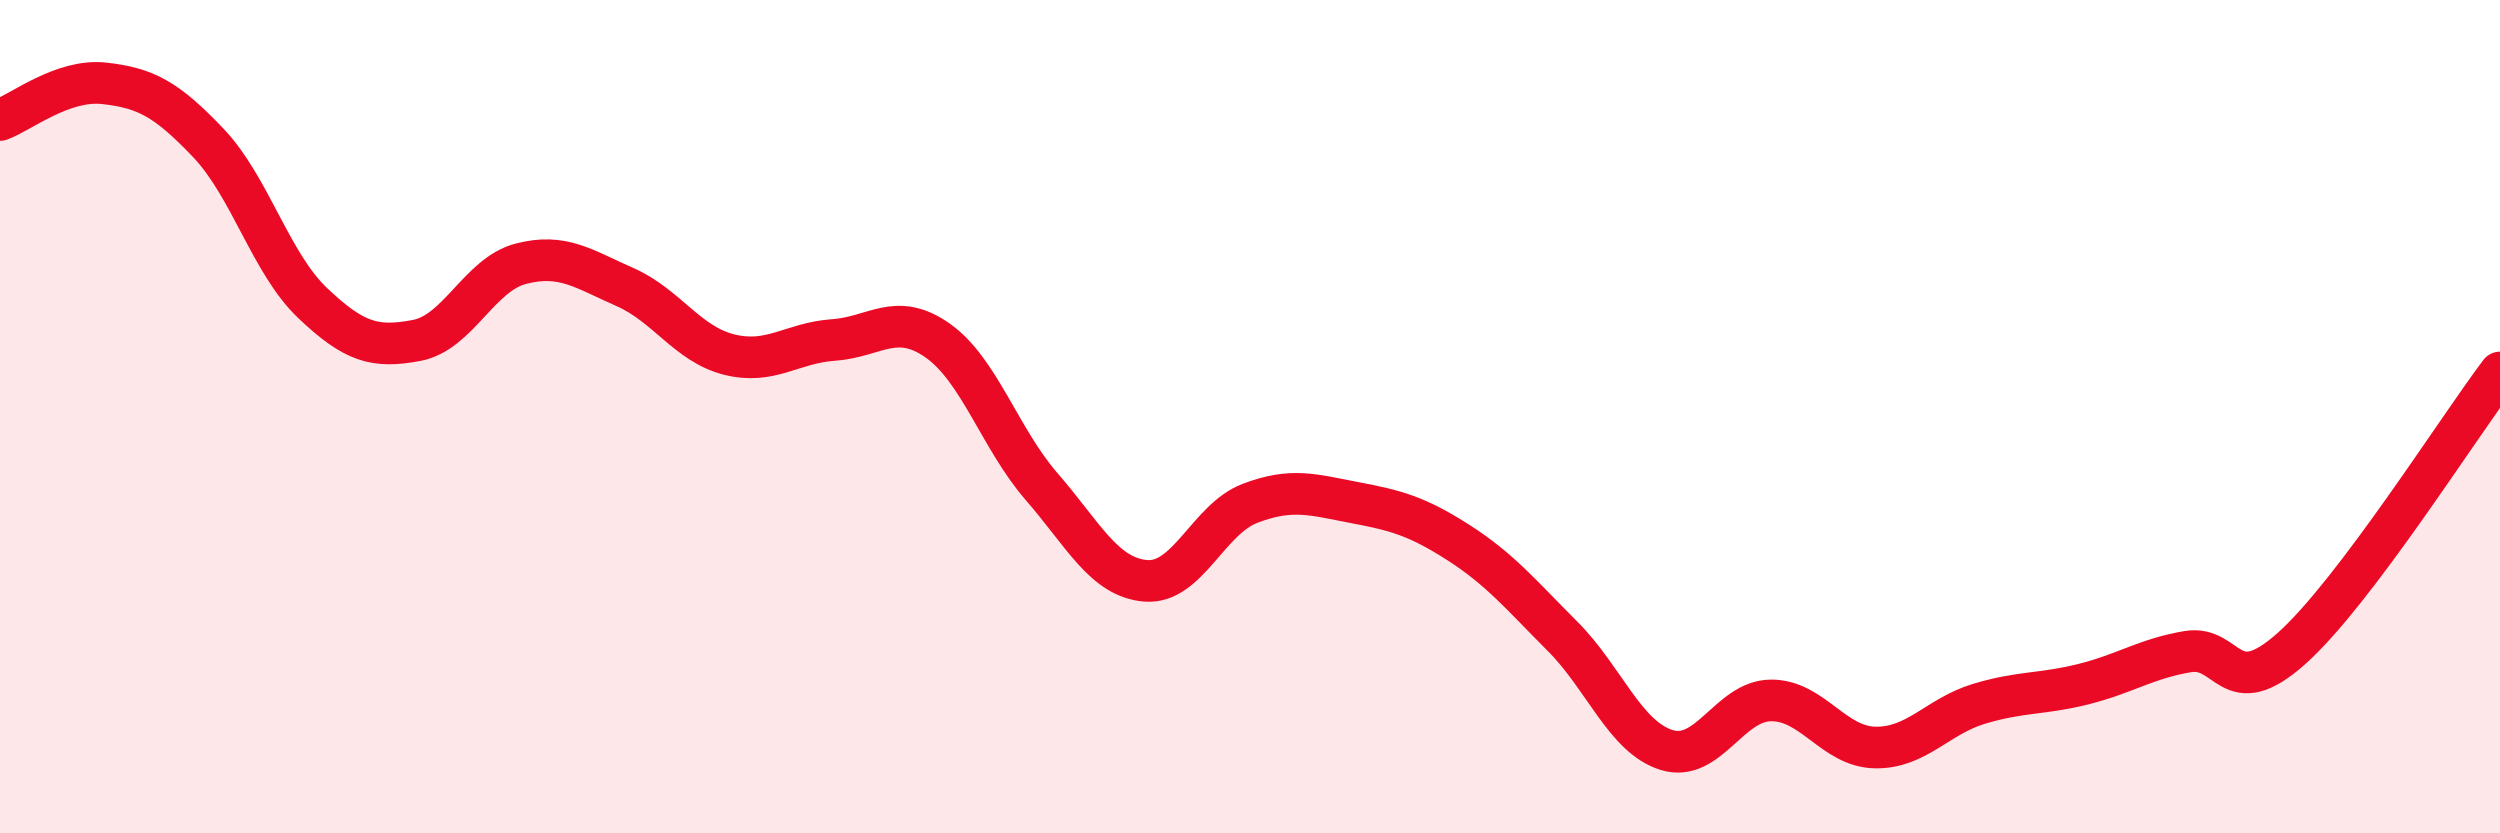
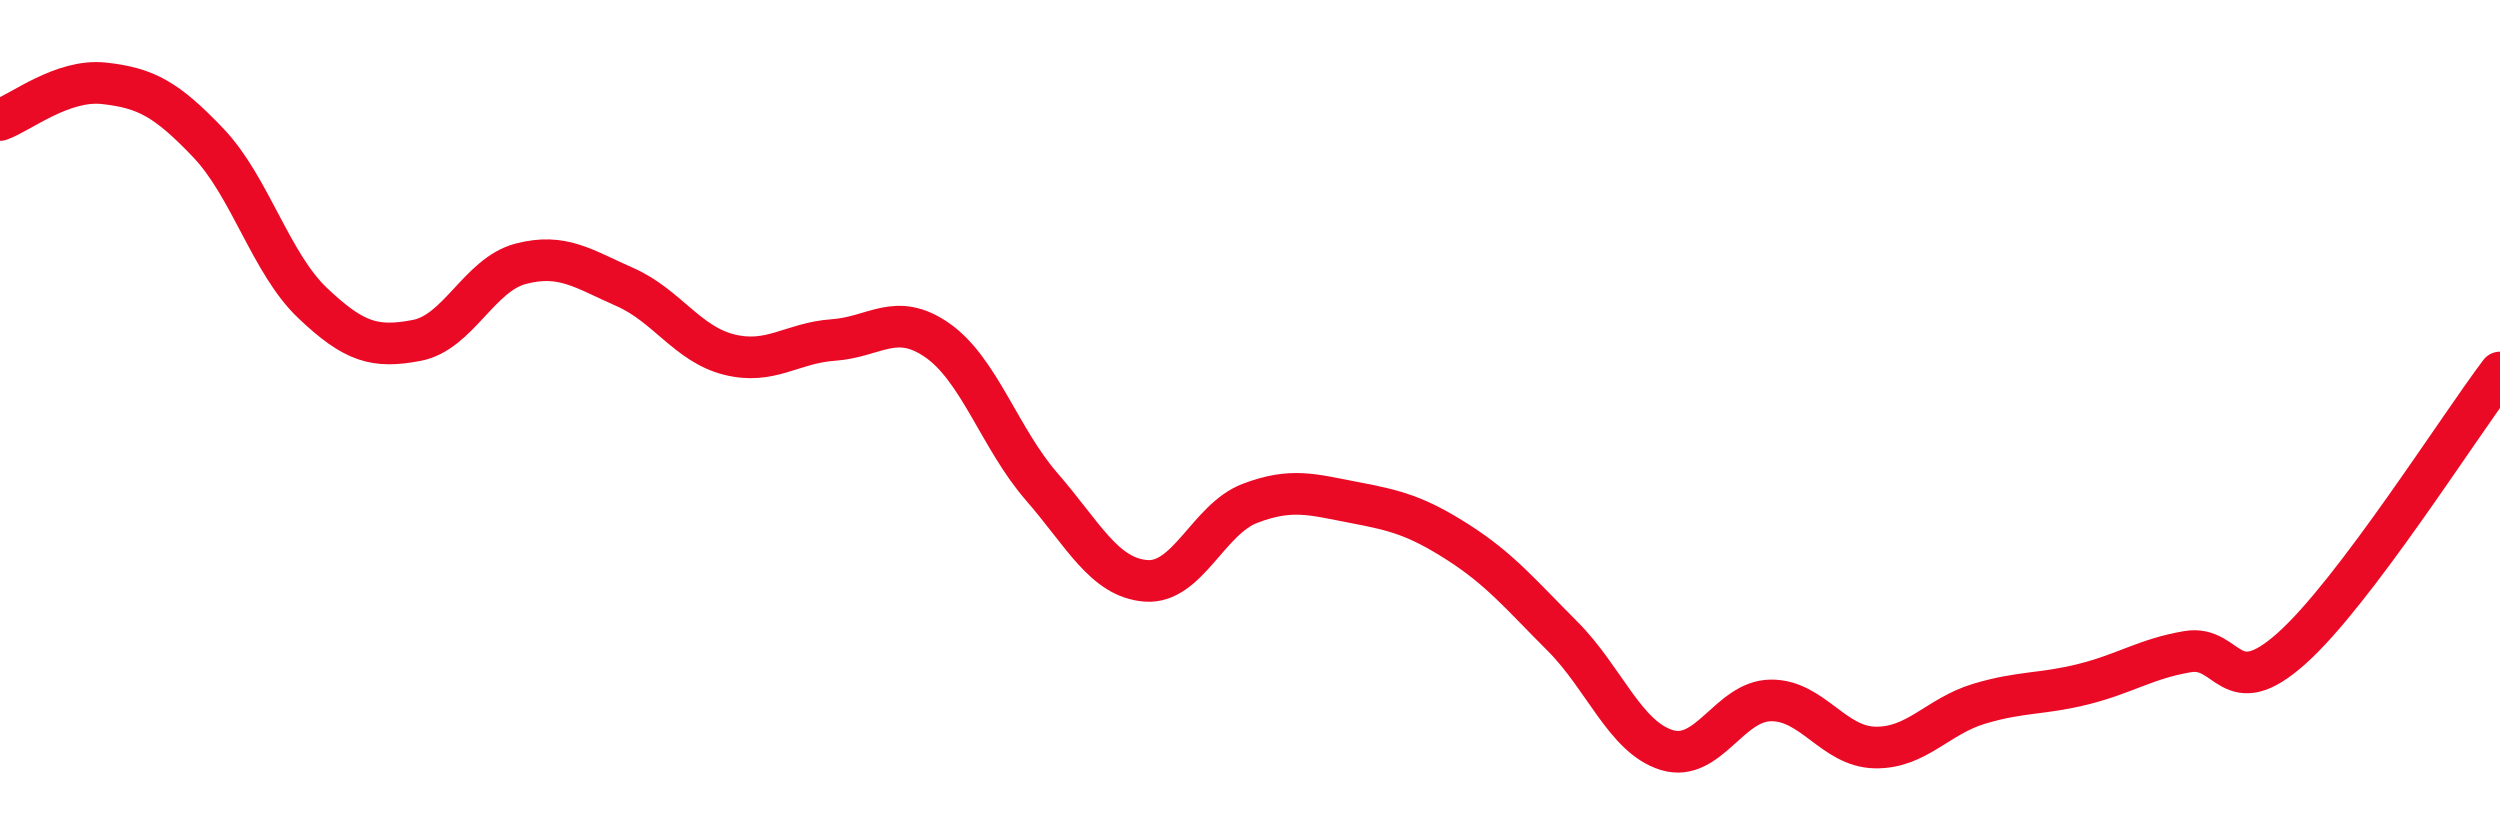
<svg xmlns="http://www.w3.org/2000/svg" width="60" height="20" viewBox="0 0 60 20">
-   <path d="M 0,2.88 C 0.5,2.7 1.5,1.89 2.5,2 C 3.5,2.11 4,2.38 5,3.43 C 6,4.48 6.5,6.32 7.5,7.27 C 8.5,8.22 9,8.36 10,8.17 C 11,7.98 11.5,6.59 12.5,6.33 C 13.5,6.07 14,6.45 15,6.89 C 16,7.33 16.5,8.26 17.5,8.51 C 18.5,8.76 19,8.23 20,8.16 C 21,8.09 21.5,7.47 22.5,8.17 C 23.5,8.87 24,10.53 25,11.68 C 26,12.83 26.5,13.86 27.5,13.94 C 28.5,14.02 29,12.46 30,12.08 C 31,11.7 31.5,11.87 32.5,12.06 C 33.5,12.25 34,12.38 35,13.02 C 36,13.66 36.5,14.27 37.5,15.27 C 38.5,16.27 39,17.69 40,18 C 41,18.31 41.5,16.82 42.5,16.81 C 43.5,16.8 44,17.92 45,17.94 C 46,17.96 46.5,17.19 47.5,16.89 C 48.5,16.59 49,16.67 50,16.42 C 51,16.17 51.5,15.81 52.5,15.64 C 53.5,15.47 53.5,16.9 55,15.56 C 56.5,14.22 59,10.26 60,8.94L60 20L0 20Z" fill="#EB0A25" opacity="0.1" stroke-linecap="round" stroke-linejoin="round" />
  <path d="M 0,2.88 C 0.5,2.7 1.5,1.89 2.5,2 C 3.5,2.11 4,2.38 5,3.43 C 6,4.48 6.5,6.32 7.5,7.27 C 8.5,8.22 9,8.36 10,8.17 C 11,7.98 11.5,6.59 12.5,6.33 C 13.5,6.07 14,6.45 15,6.89 C 16,7.33 16.5,8.26 17.5,8.51 C 18.5,8.76 19,8.23 20,8.16 C 21,8.09 21.5,7.47 22.5,8.17 C 23.5,8.87 24,10.53 25,11.68 C 26,12.83 26.5,13.86 27.5,13.94 C 28.5,14.02 29,12.46 30,12.08 C 31,11.7 31.5,11.87 32.5,12.06 C 33.5,12.25 34,12.38 35,13.02 C 36,13.66 36.5,14.27 37.5,15.27 C 38.5,16.27 39,17.69 40,18 C 41,18.31 41.5,16.82 42.5,16.81 C 43.5,16.8 44,17.92 45,17.94 C 46,17.96 46.5,17.19 47.5,16.89 C 48.5,16.59 49,16.67 50,16.42 C 51,16.17 51.5,15.81 52.5,15.64 C 53.5,15.47 53.5,16.9 55,15.56 C 56.5,14.22 59,10.26 60,8.94" stroke="#EB0A25" stroke-width="1" fill="none" stroke-linecap="round" stroke-linejoin="round" />
</svg>